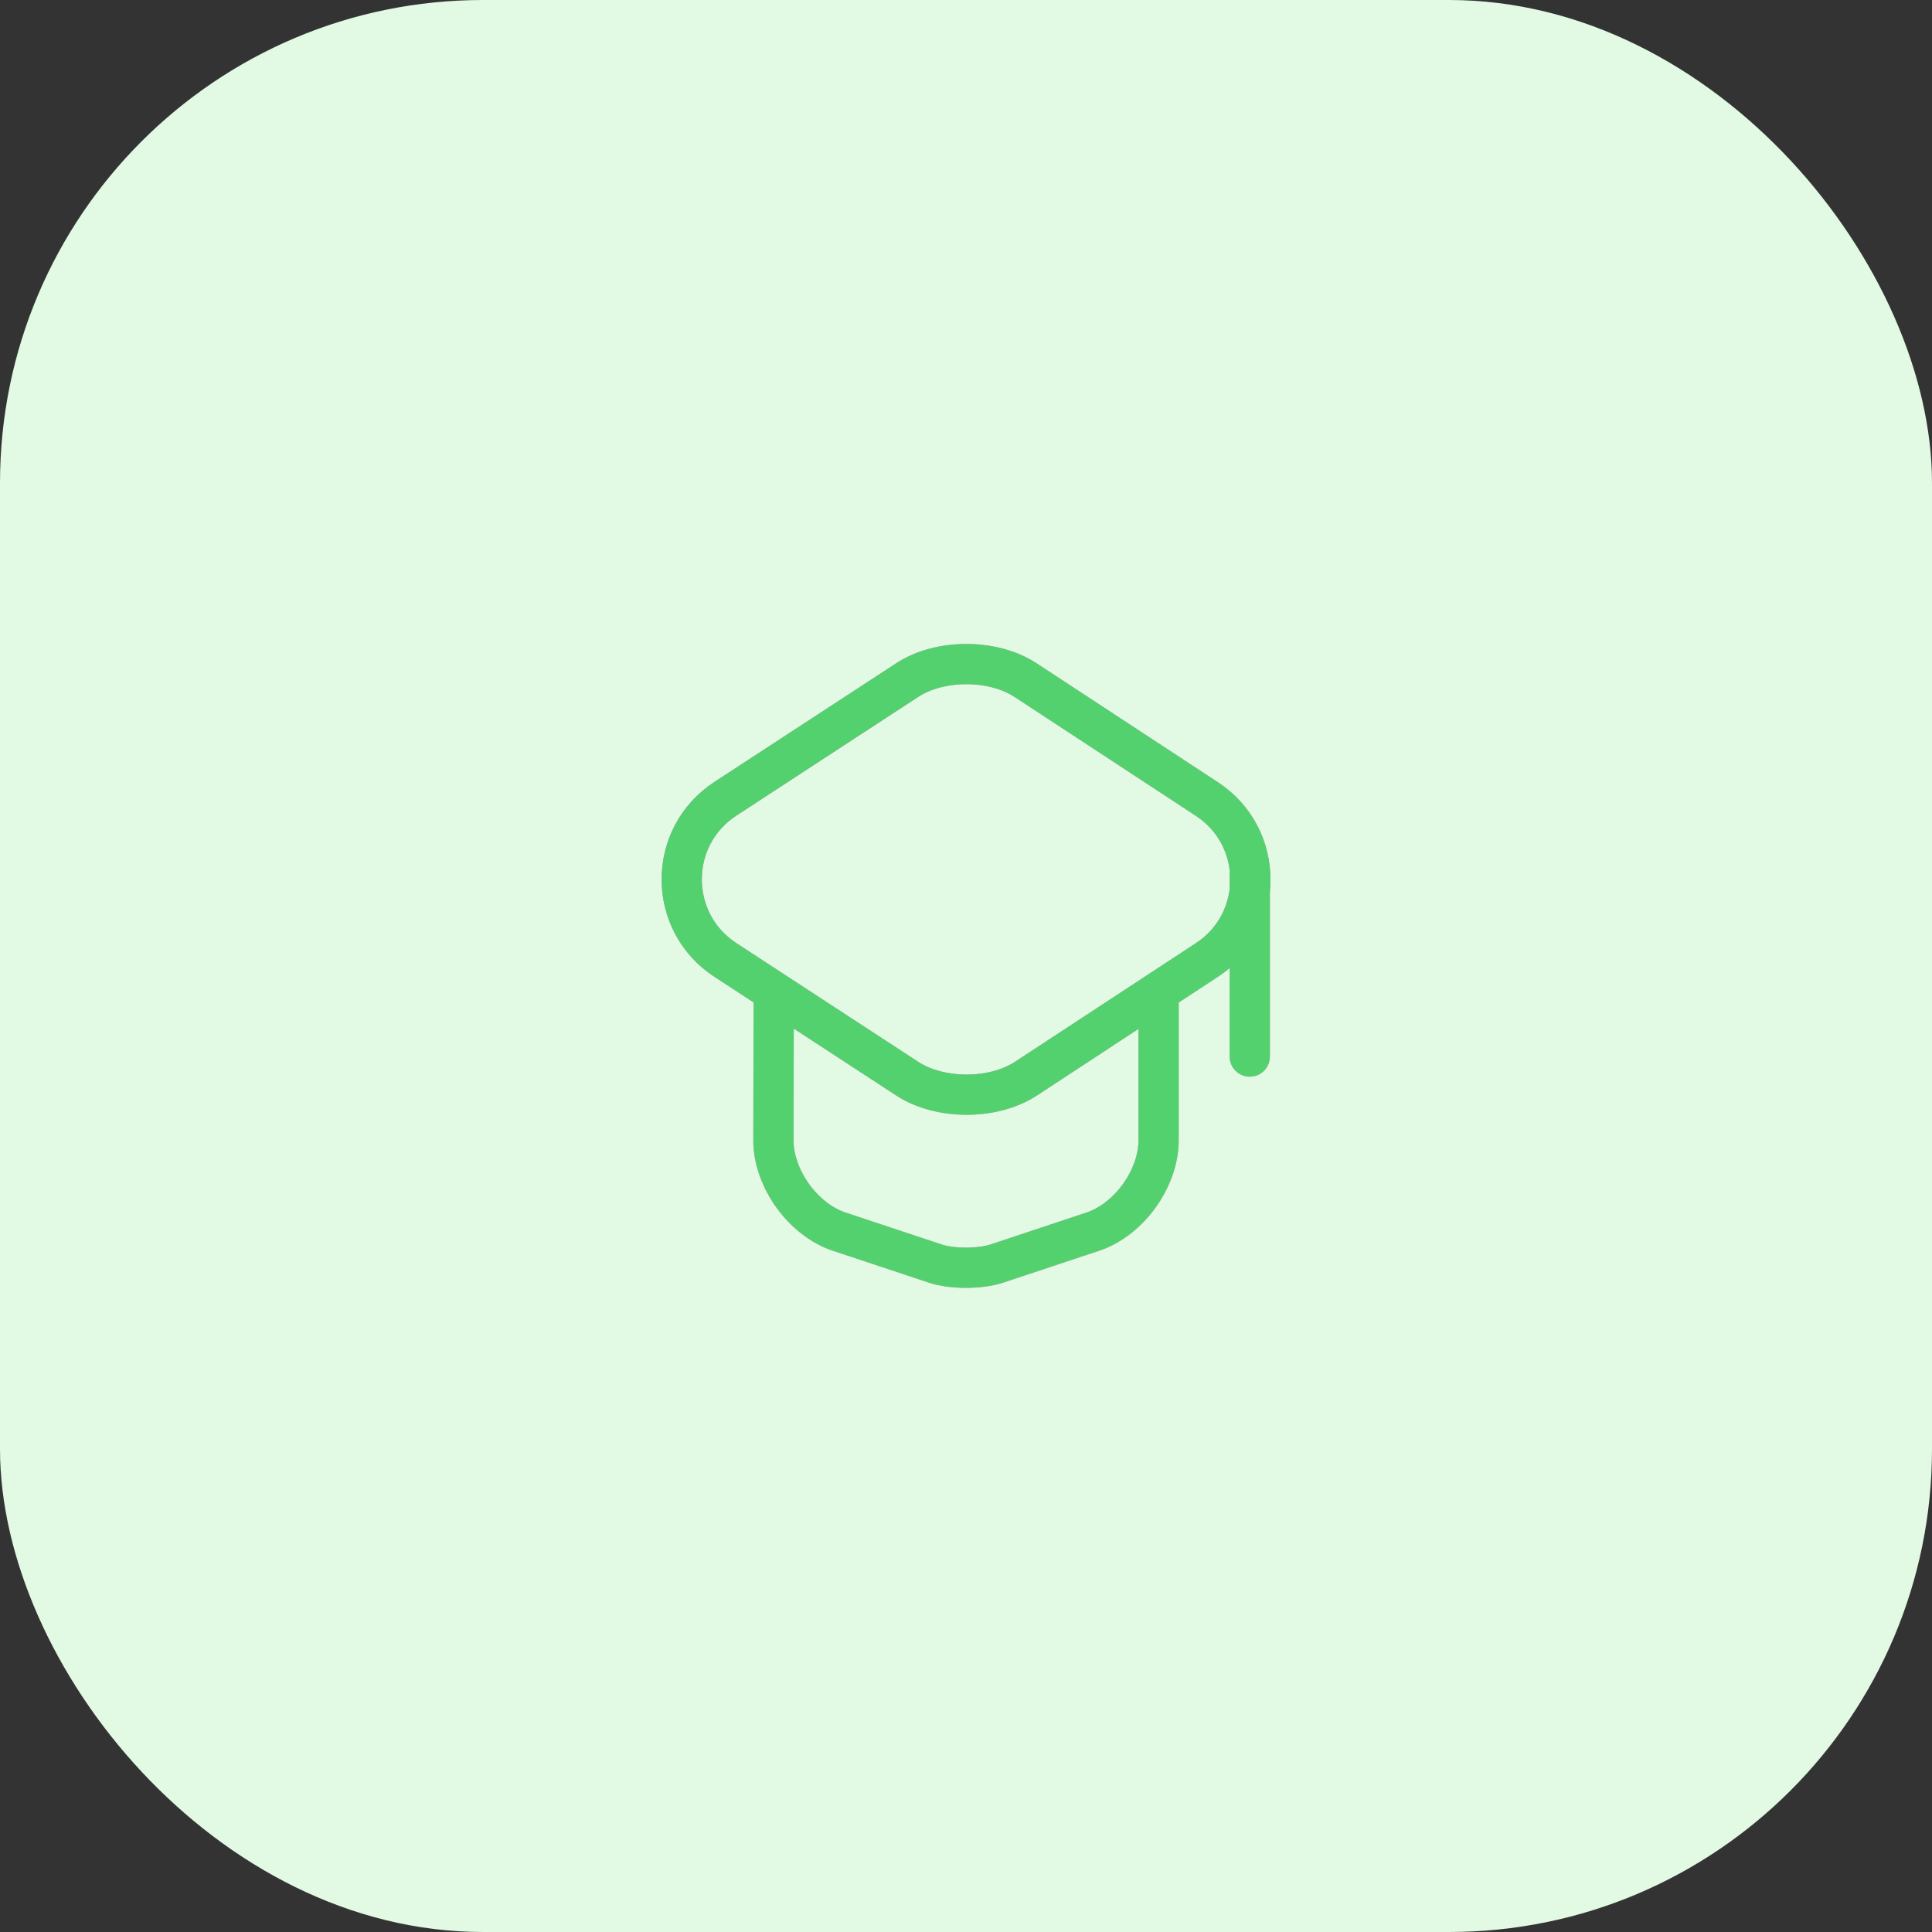
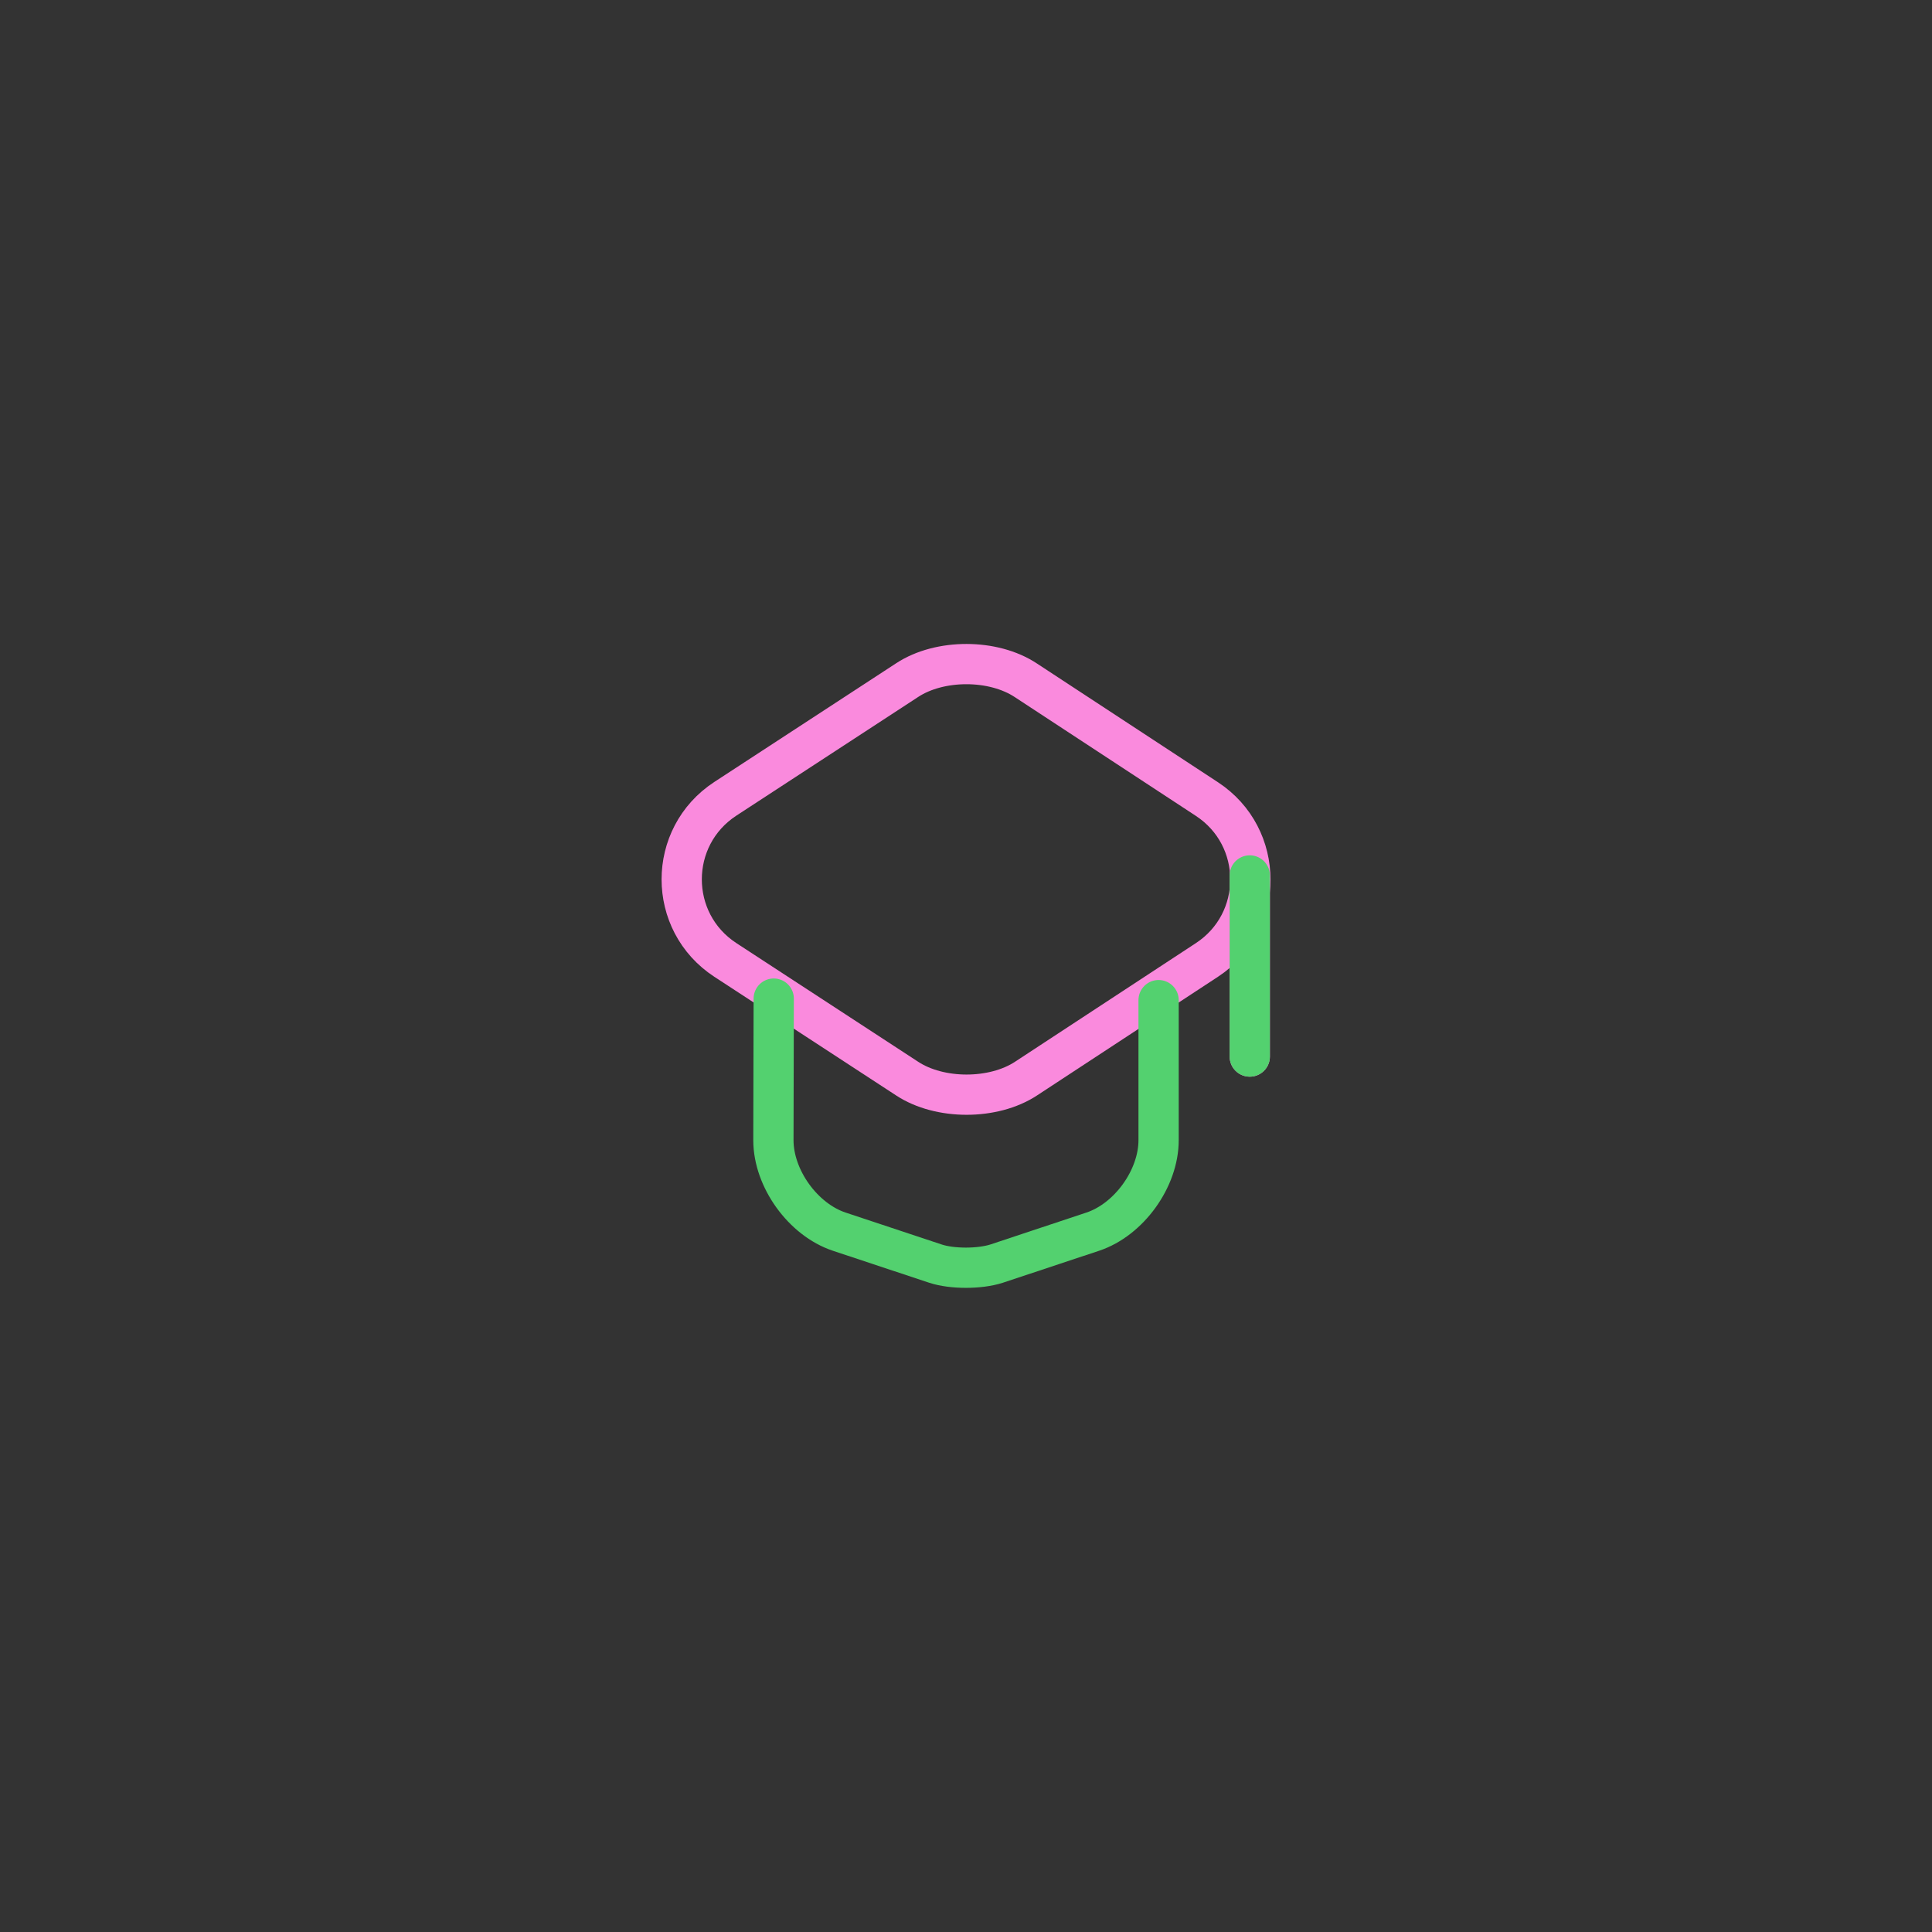
<svg xmlns="http://www.w3.org/2000/svg" width="48" height="48" viewBox="0 0 48 48" fill="none">
  <rect x="0" y="0" width="48" height="48" fill="#333333" stroke="none" />
-   <rect width="48" height="48" rx="12" fill="#E2F9E4" />
  <path d="M22.537 16.898L18.022 19.845C16.575 20.79 16.575 22.905 18.022 23.85L22.537 26.797C23.347 27.33 24.682 27.33 25.492 26.797L29.985 23.85C31.425 22.905 31.425 20.797 29.985 19.852L25.492 16.905C24.682 16.365 23.347 16.365 22.537 16.898Z" stroke="#FA8ADD" stroke-linecap="round" stroke-linejoin="round" />
-   <path d="M19.223 24.81L19.215 28.328C19.215 29.28 19.95 30.3 20.85 30.6L23.243 31.395C23.655 31.53 24.338 31.53 24.758 31.395L27.15 30.6C28.05 30.3 28.785 29.28 28.785 28.328V24.848" stroke="#FA8ADD" stroke-linecap="round" stroke-linejoin="round" />
  <path d="M31.05 26.25V21.75" stroke="#FA8ADD" stroke-linecap="round" stroke-linejoin="round" />
-   <path d="M22.537 16.898L18.022 19.845C16.575 20.79 16.575 22.905 18.022 23.85L22.537 26.797C23.347 27.33 24.682 27.33 25.492 26.797L29.985 23.85C31.425 22.905 31.425 20.797 29.985 19.852L25.492 16.905C24.682 16.365 23.347 16.365 22.537 16.898Z" stroke="#53D16F" stroke-linecap="round" stroke-linejoin="round" />
  <path d="M19.223 24.81L19.215 28.328C19.215 29.28 19.95 30.3 20.85 30.6L23.243 31.395C23.655 31.53 24.338 31.53 24.758 31.395L27.15 30.6C28.05 30.3 28.785 29.28 28.785 28.328V24.848" stroke="#53D16F" stroke-linecap="round" stroke-linejoin="round" />
  <path d="M31.05 26.25V21.75" stroke="#53D16F" stroke-linecap="round" stroke-linejoin="round" />
</svg>